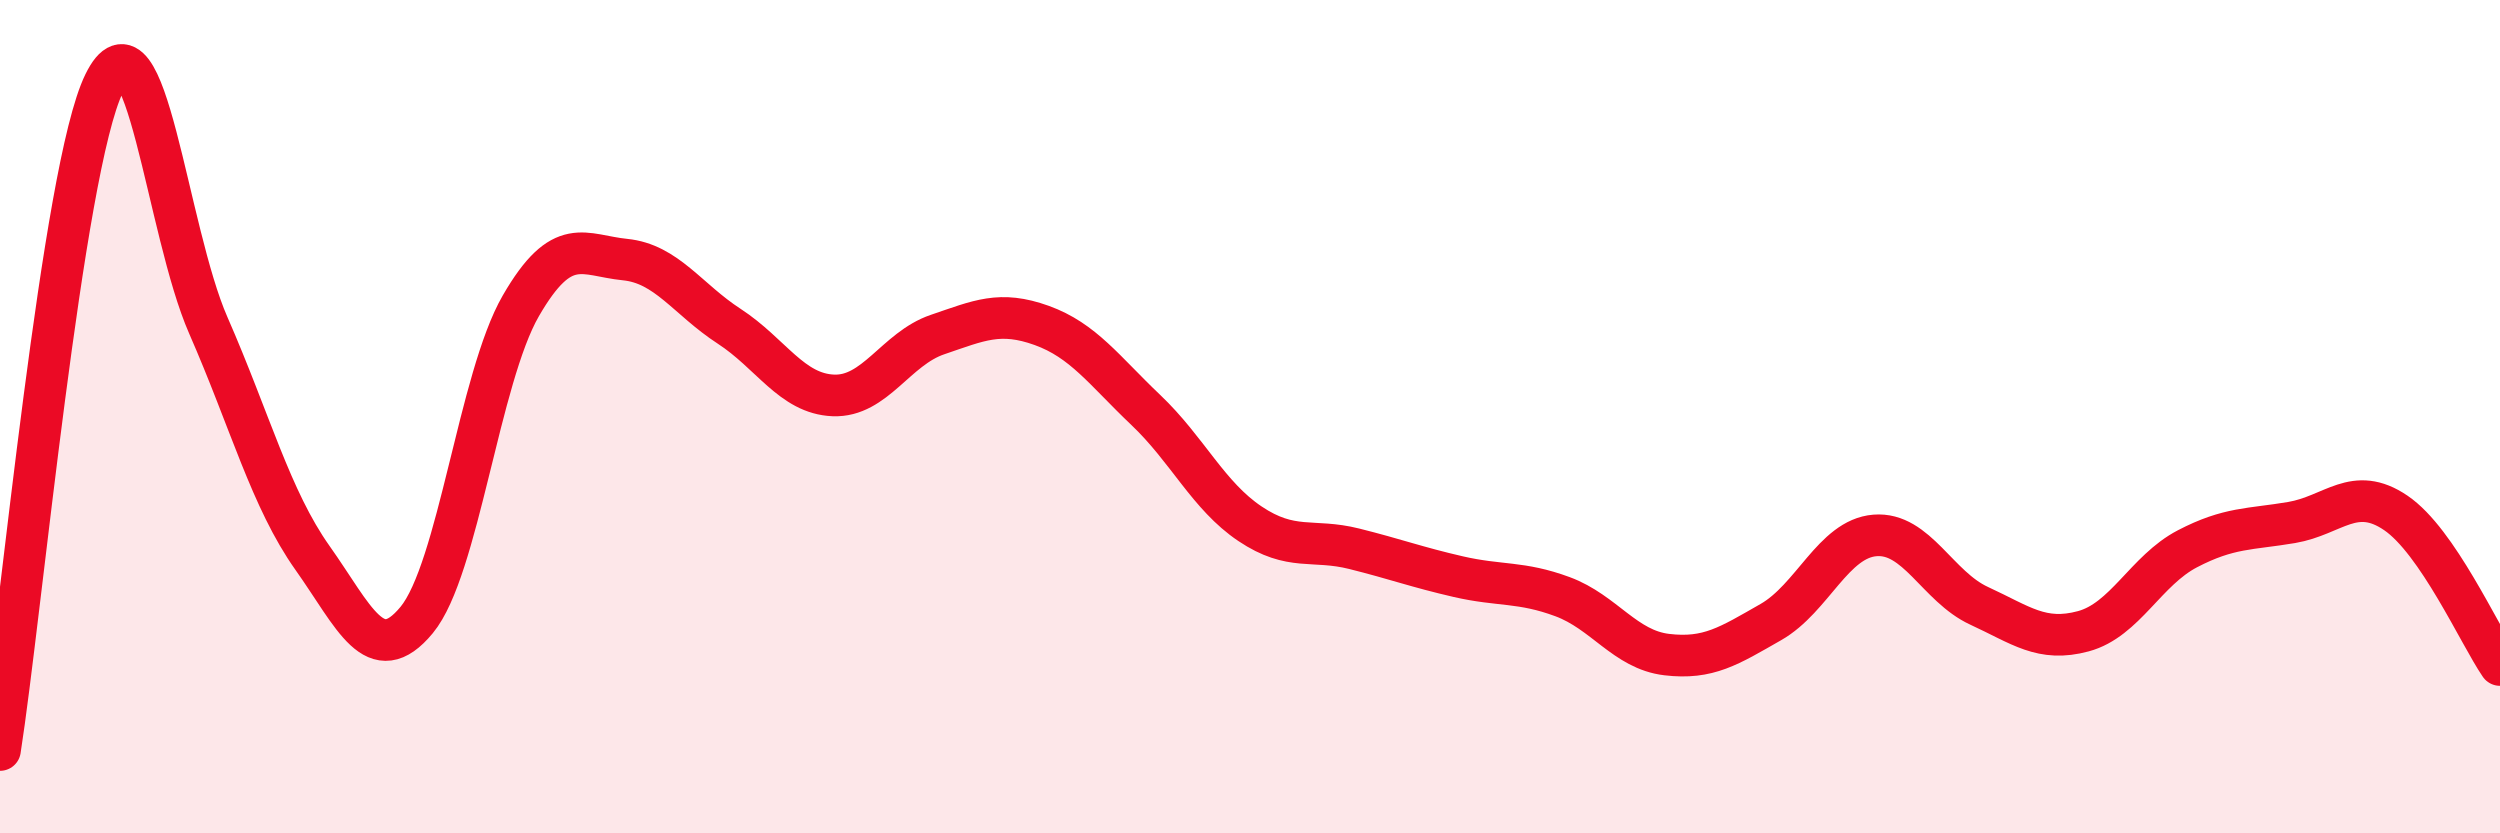
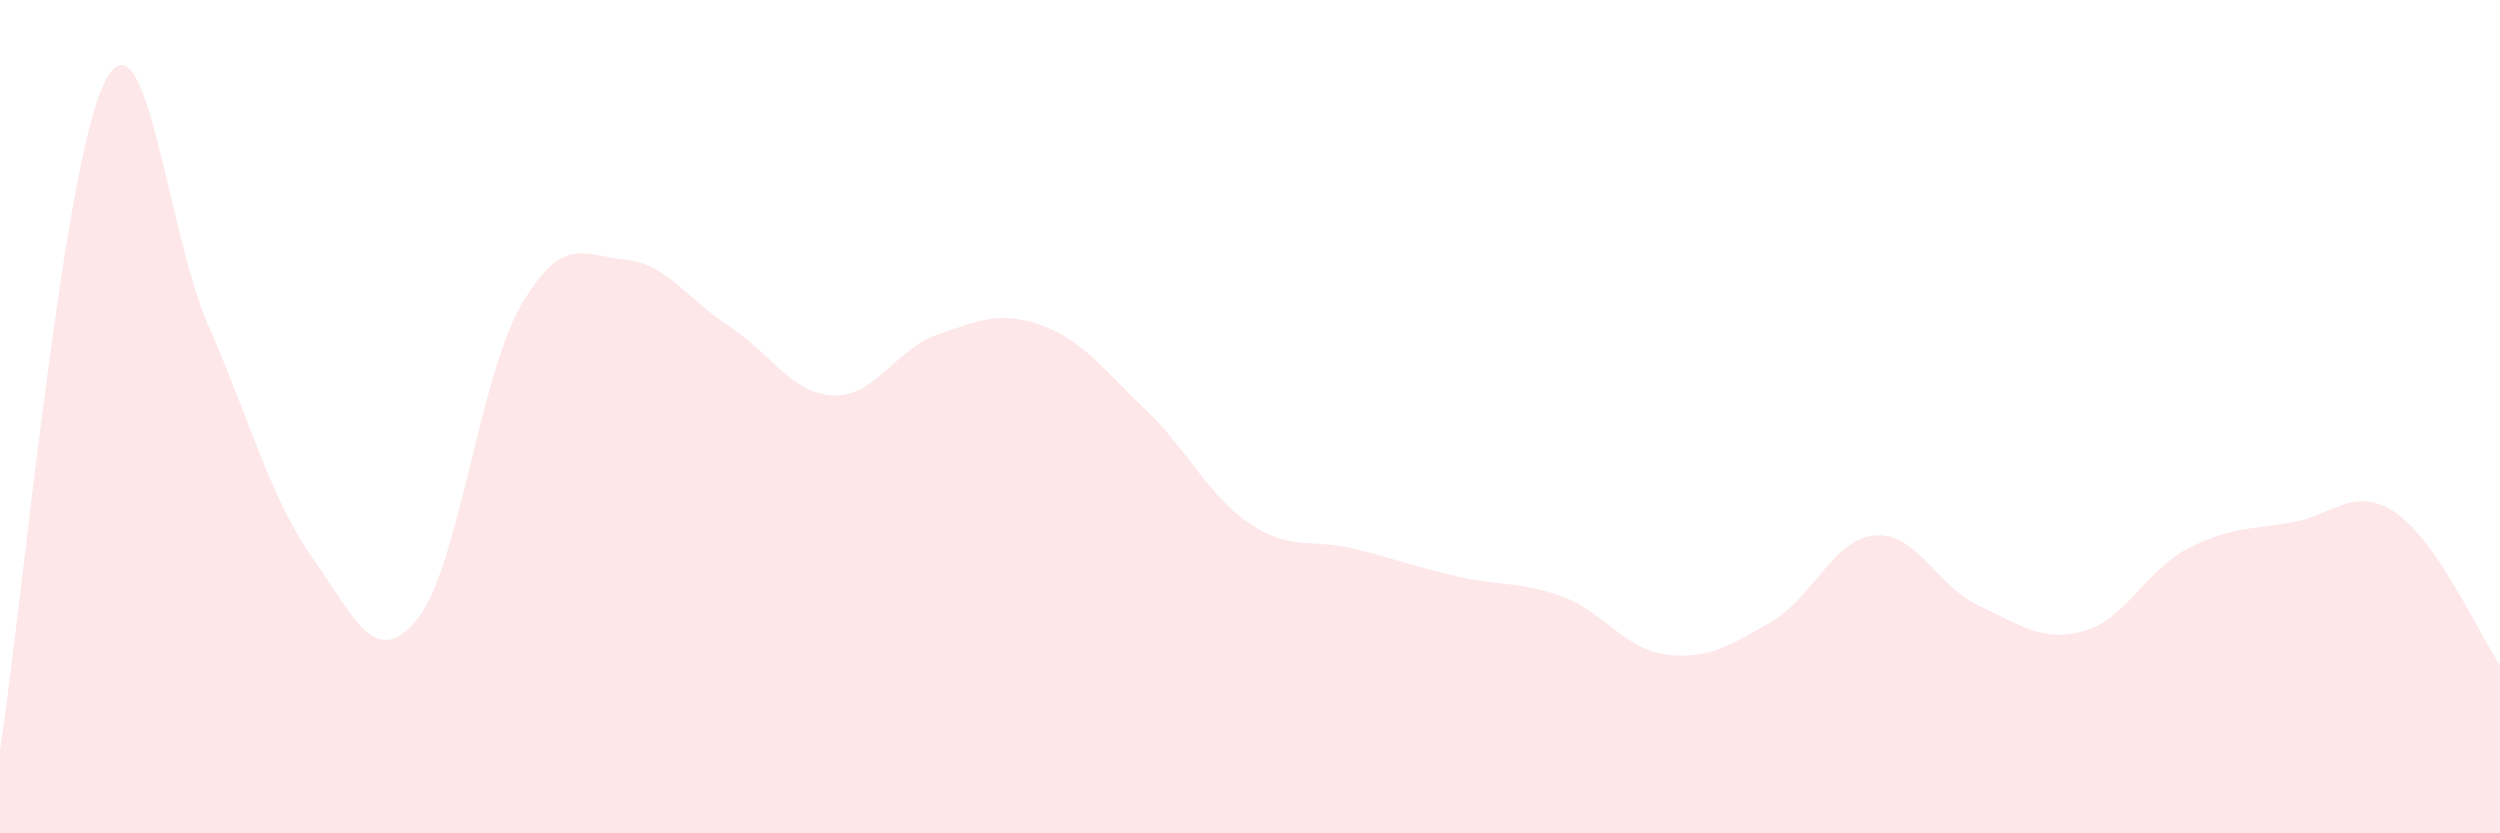
<svg xmlns="http://www.w3.org/2000/svg" width="60" height="20" viewBox="0 0 60 20">
  <path d="M 0,18 C 0.5,14.8 1.5,4.04 2.5,2 C 3.5,-0.04 4,5.53 5,7.81 C 6,10.09 6.5,11.98 7.5,13.39 C 8.5,14.8 9,16.09 10,14.88 C 11,13.67 11.5,9.07 12.5,7.34 C 13.5,5.61 14,6.13 15,6.23 C 16,6.33 16.5,7.18 17.5,7.83 C 18.5,8.48 19,9.45 20,9.49 C 21,9.53 21.5,8.37 22.5,8.03 C 23.5,7.69 24,7.45 25,7.81 C 26,8.17 26.5,8.89 27.5,9.84 C 28.5,10.79 29,11.9 30,12.57 C 31,13.24 31.5,12.92 32.5,13.17 C 33.5,13.42 34,13.61 35,13.84 C 36,14.07 36.5,13.95 37.5,14.32 C 38.5,14.69 39,15.59 40,15.71 C 41,15.83 41.5,15.5 42.5,14.93 C 43.5,14.36 44,12.93 45,12.85 C 46,12.77 46.5,14.08 47.5,14.54 C 48.5,15 49,15.42 50,15.15 C 51,14.88 51.5,13.69 52.5,13.17 C 53.5,12.65 54,12.71 55,12.54 C 56,12.37 56.5,11.63 57.5,12.31 C 58.5,12.99 59.5,15.23 60,15.96L60 20L0 20Z" fill="#EB0A25" opacity="0.1" stroke-linecap="round" stroke-linejoin="round" />
-   <path d="M 0,18 C 0.5,14.8 1.5,4.04 2.5,2 C 3.5,-0.04 4,5.53 5,7.81 C 6,10.09 6.5,11.98 7.5,13.39 C 8.5,14.8 9,16.09 10,14.88 C 11,13.67 11.5,9.07 12.5,7.34 C 13.5,5.61 14,6.13 15,6.23 C 16,6.33 16.5,7.18 17.5,7.83 C 18.5,8.48 19,9.45 20,9.49 C 21,9.53 21.5,8.37 22.5,8.03 C 23.5,7.69 24,7.45 25,7.81 C 26,8.17 26.5,8.89 27.5,9.84 C 28.5,10.79 29,11.9 30,12.57 C 31,13.24 31.5,12.92 32.5,13.17 C 33.5,13.42 34,13.61 35,13.84 C 36,14.07 36.5,13.95 37.5,14.32 C 38.5,14.69 39,15.59 40,15.71 C 41,15.83 41.5,15.5 42.5,14.93 C 43.5,14.36 44,12.93 45,12.85 C 46,12.77 46.5,14.08 47.5,14.54 C 48.5,15 49,15.42 50,15.15 C 51,14.88 51.5,13.69 52.5,13.17 C 53.5,12.65 54,12.71 55,12.54 C 56,12.37 56.5,11.63 57.5,12.31 C 58.5,12.99 59.5,15.23 60,15.96" stroke="#EB0A25" stroke-width="1" fill="none" stroke-linecap="round" stroke-linejoin="round" />
</svg>